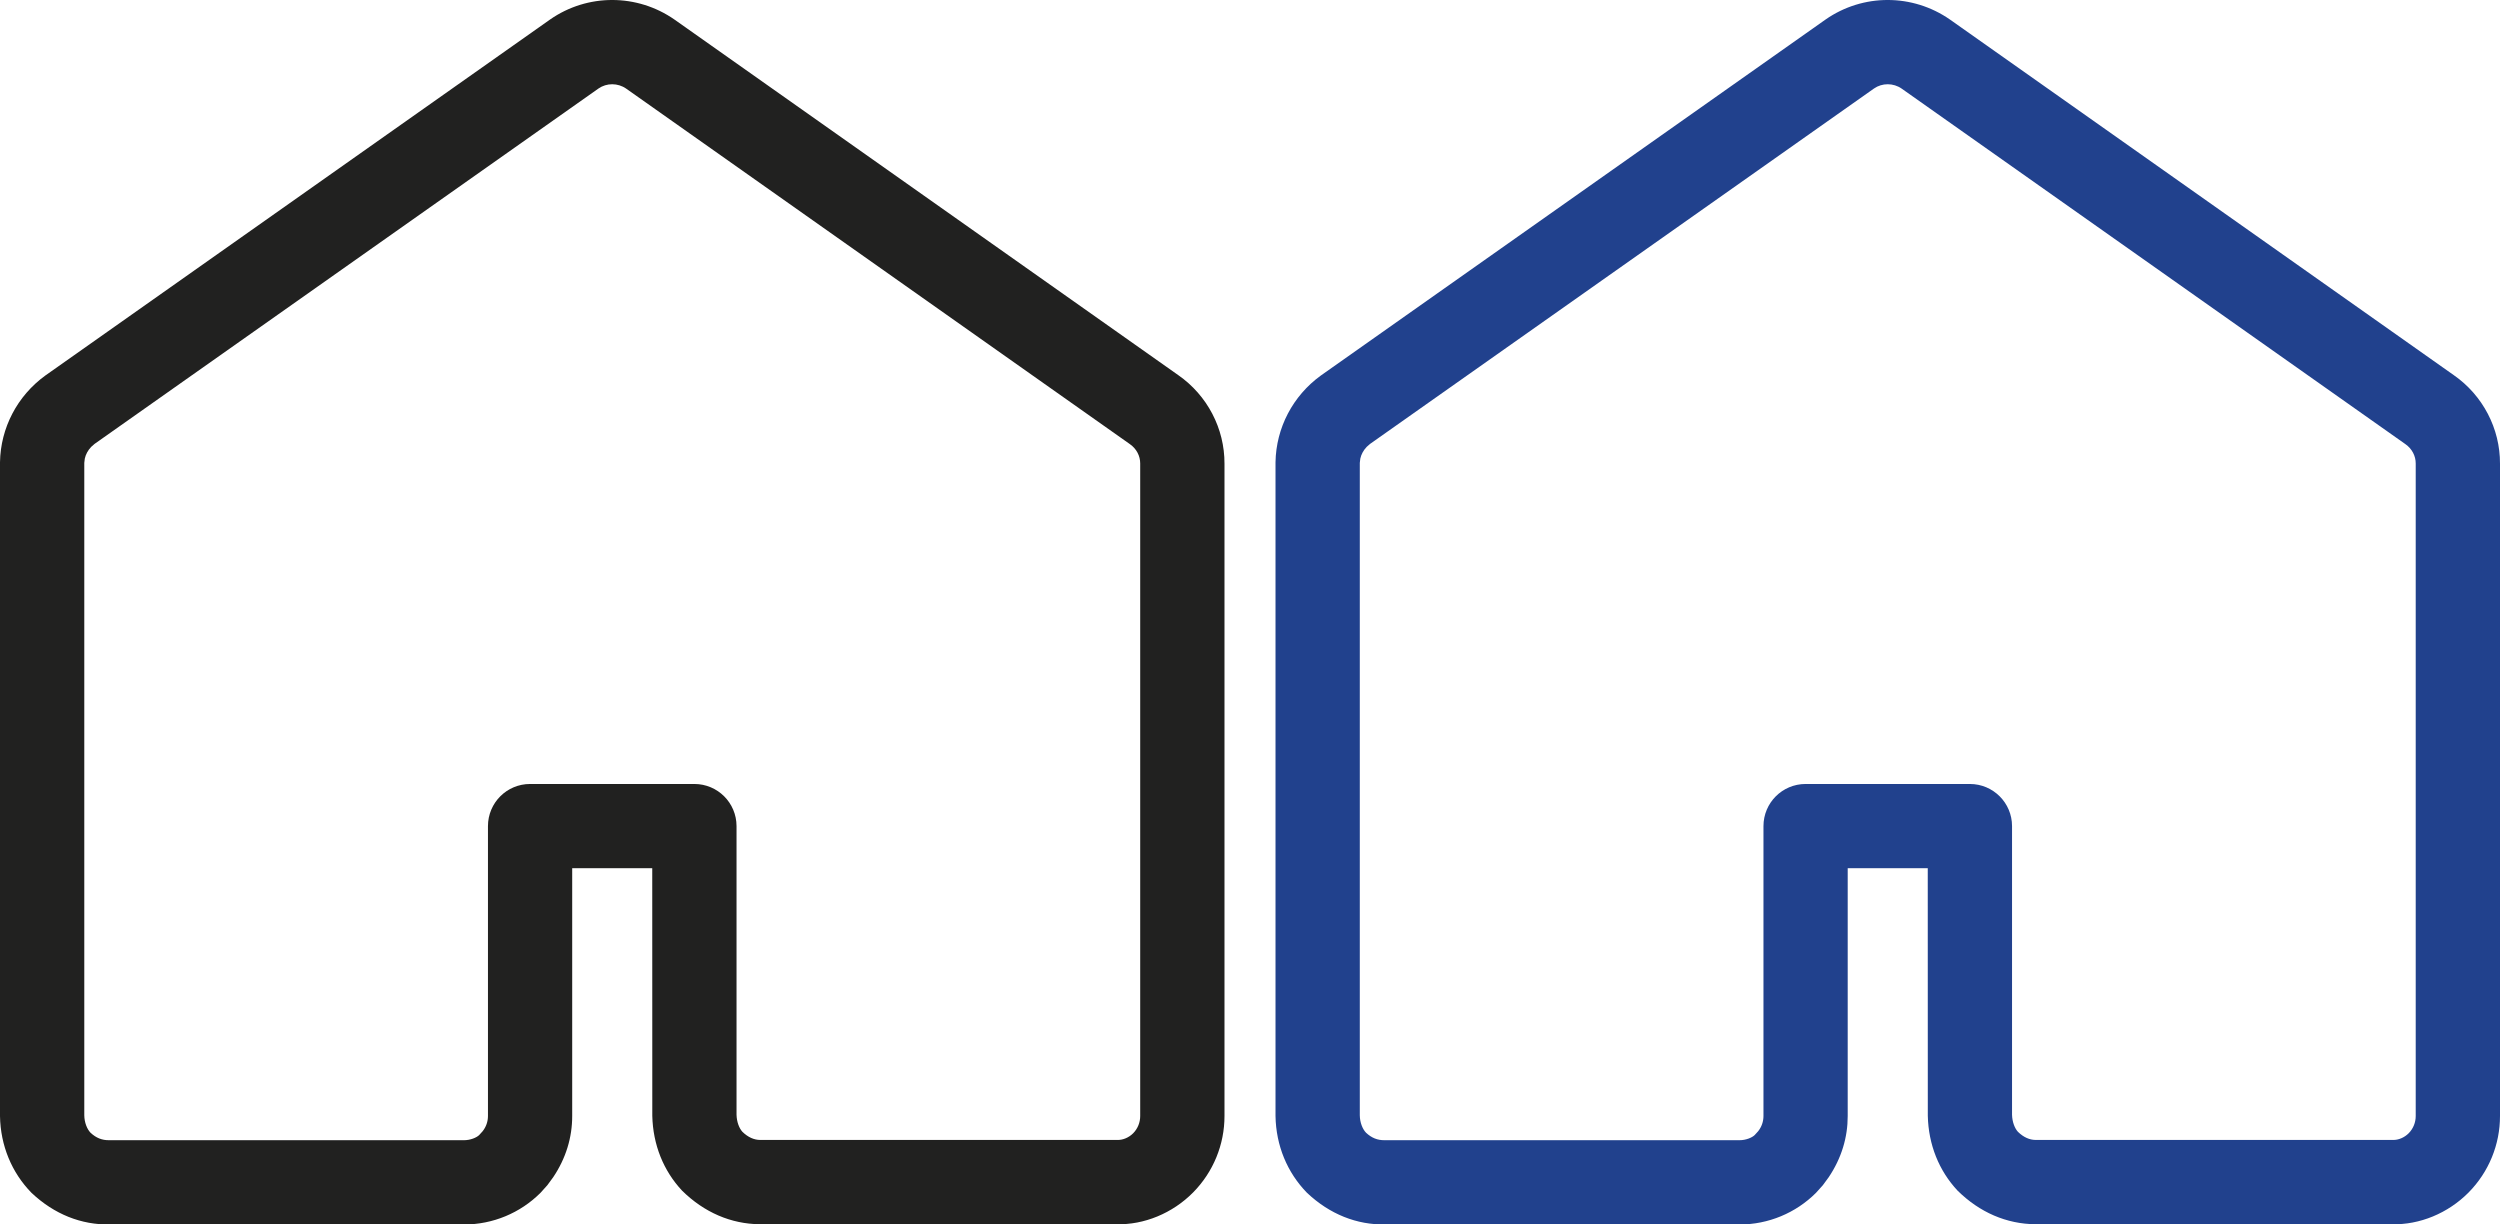
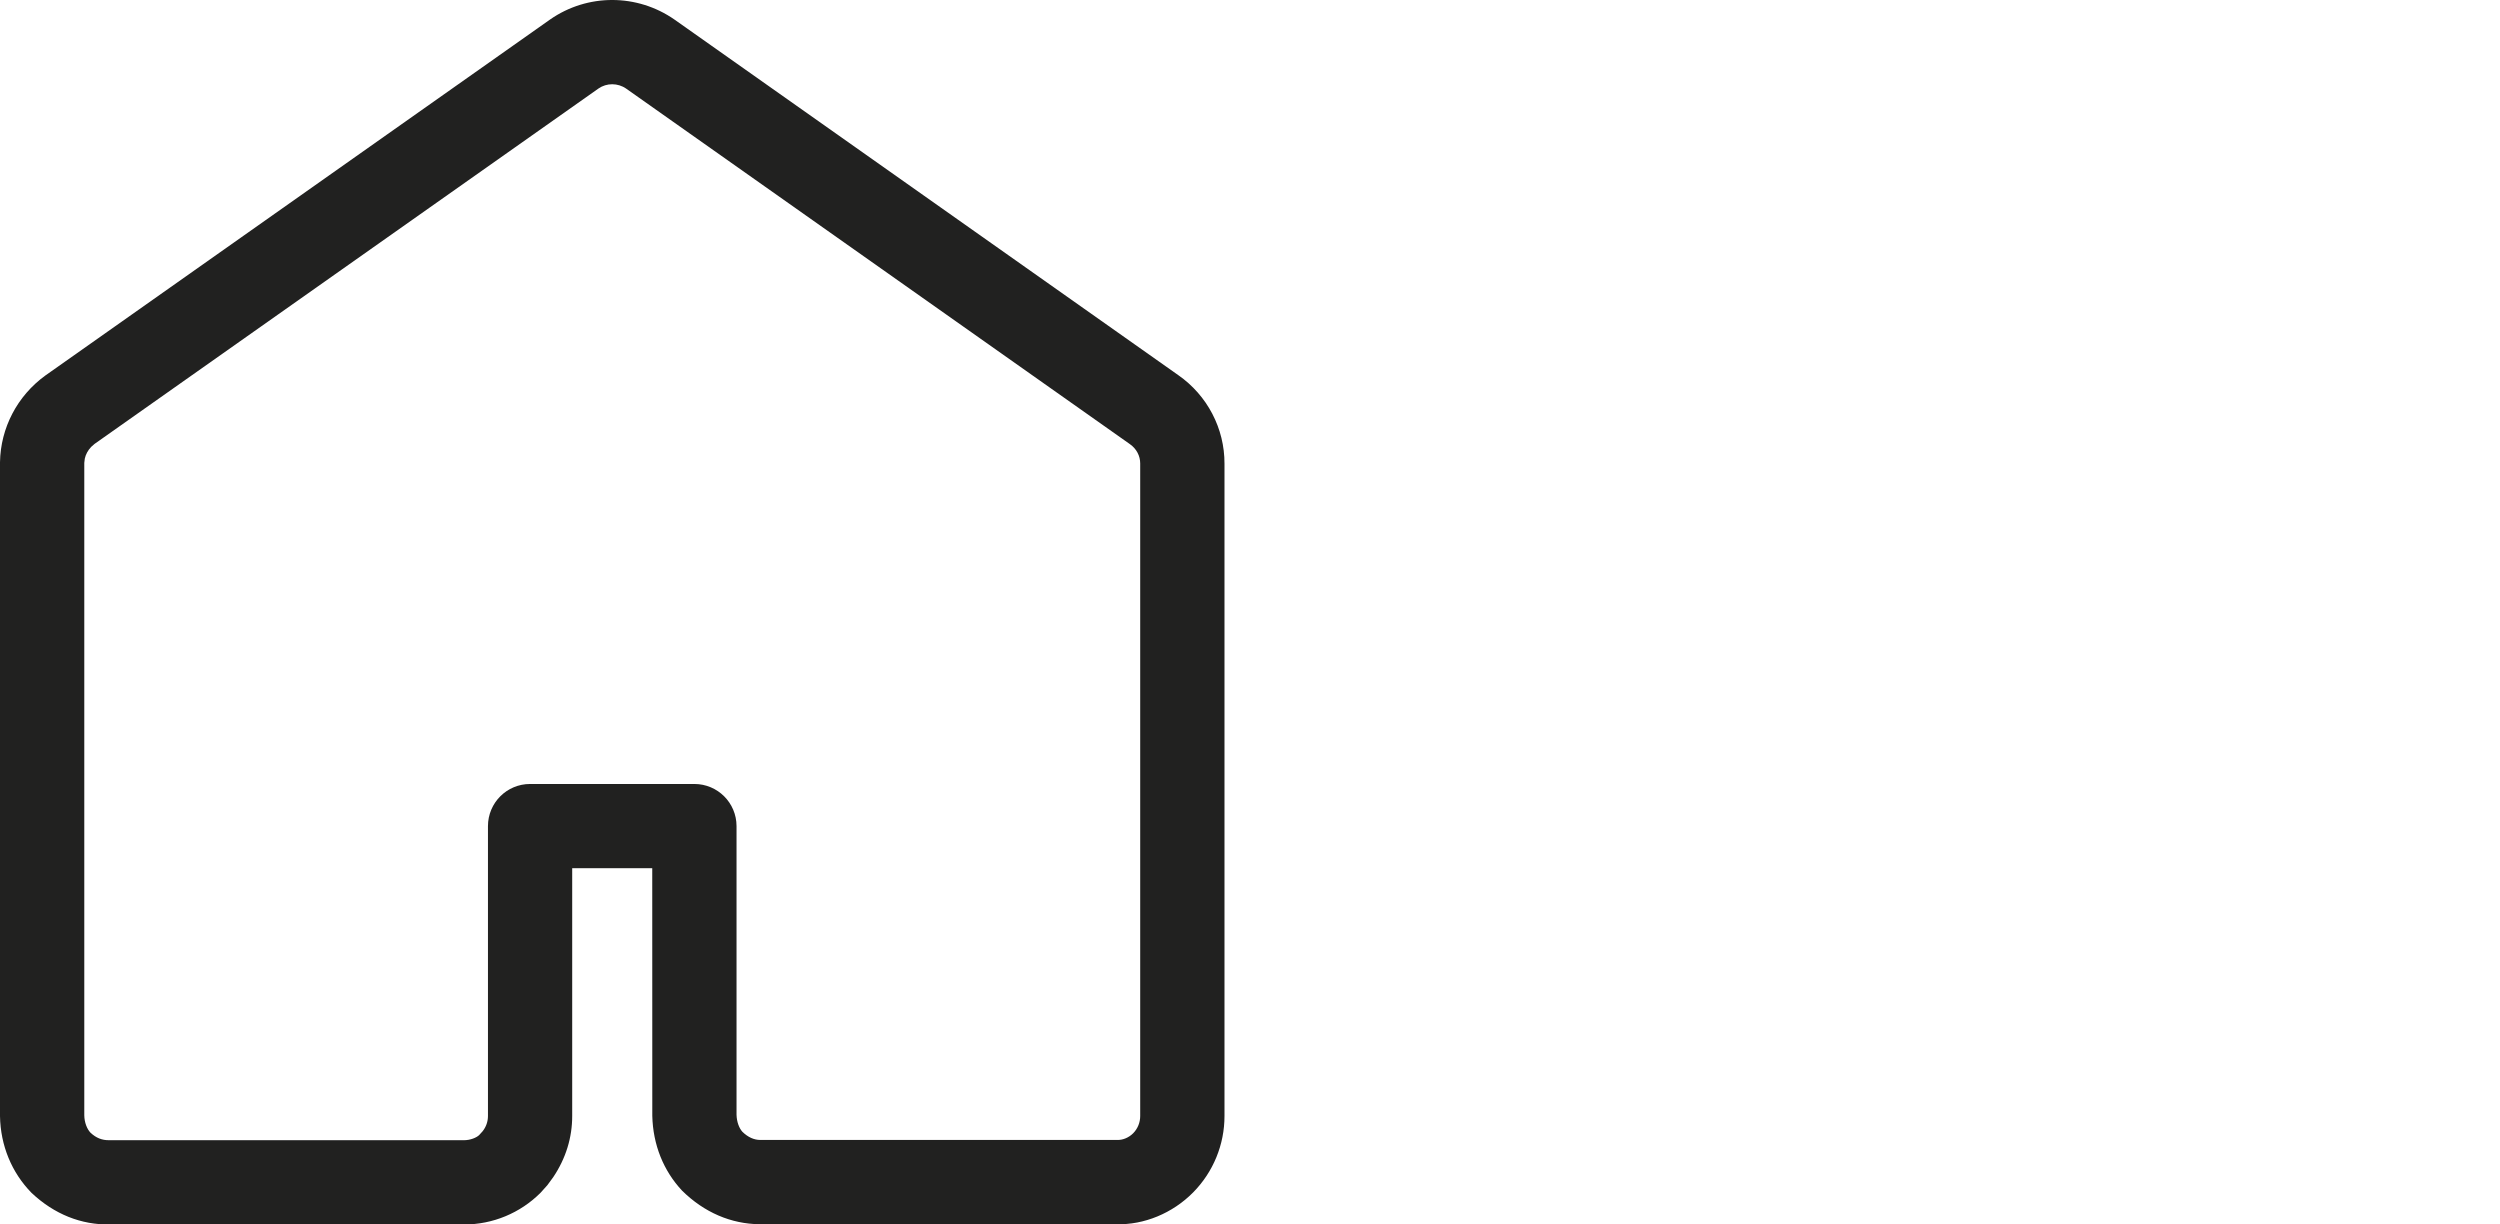
<svg xmlns="http://www.w3.org/2000/svg" width="49px" height="24px" viewBox="0 0 49 24" version="1.1">
  <title>home-web</title>
  <g id="🧫-Symbols" stroke="none" stroke-width="1" fill="none" fill-rule="evenodd">
    <g id="home-web" fill-rule="nonzero">
      <path d="M10.782,0.382 L0.889,7.36 C0.339,7.759 0.011,8.386 0,9.06 L0,21.875 C0.01,22.453 0.229,22.981 0.616,23.378 C1.062,23.8 1.596,24.01 2.155,23.999 L9.095,24 C9.658,24 10.197,23.776 10.594,23.379 L10.728,23.23 L10.843,23.073 C11.093,22.701 11.216,22.292 11.215,21.872 L11.215,17.017 L12.784,17.017 L12.785,21.87 C12.798,22.436 13.003,22.945 13.368,23.336 C13.804,23.766 14.331,23.989 14.89,23.995 L21.88,23.995 C22.422,24.01 22.981,23.781 23.385,23.372 C23.78,22.972 24.001,22.433 24,21.872 L24,9.089 C24.003,8.4 23.663,7.748 23.093,7.352 L13.222,0.385 C12.486,-0.128 11.514,-0.128 10.782,0.382 Z M12.273,1.737 L22.146,8.705 C22.275,8.795 22.349,8.937 22.348,9.085 L22.348,21.873 C22.348,22.001 22.299,22.122 22.21,22.212 C22.125,22.298 22.007,22.346 21.902,22.343 L14.898,22.343 C14.78,22.342 14.661,22.291 14.551,22.183 C14.489,22.115 14.44,21.993 14.436,21.849 L14.436,16.192 C14.436,15.736 14.066,15.366 13.61,15.366 L10.389,15.366 C9.933,15.366 9.564,15.736 9.564,16.192 L9.564,21.873 C9.564,21.982 9.528,22.086 9.46,22.172 L9.391,22.248 C9.339,22.298 9.22,22.348 9.095,22.348 L2.139,22.348 C2,22.35 1.884,22.304 1.774,22.201 C1.707,22.131 1.654,22.004 1.652,21.859 L1.652,9.073 L1.662,8.989 C1.68,8.906 1.723,8.826 1.787,8.759 L1.854,8.7 L11.73,1.735 C11.891,1.623 12.109,1.623 12.273,1.737 Z" id="home-copy-2" fill="#212120" />
-       <path d="M35.782,0.382 L25.889,7.36 C25.339,7.759 25.011,8.386 25,9.06 L25,21.875 C25.01,22.453 25.229,22.981 25.616,23.378 C26.062,23.8 26.596,24.01 27.155,23.999 L34.095,24 C34.658,24 35.197,23.776 35.594,23.379 L35.728,23.23 L35.843,23.073 C36.093,22.701 36.216,22.292 36.215,21.872 L36.215,17.017 L37.784,17.017 L37.785,21.87 C37.798,22.436 38.003,22.945 38.368,23.336 C38.804,23.766 39.331,23.989 39.89,23.995 L46.88,23.995 C47.422,24.01 47.981,23.781 48.385,23.372 C48.78,22.972 49.001,22.433 49,21.872 L49,9.089 C49.003,8.4 48.663,7.748 48.093,7.352 L38.222,0.385 C37.486,-0.128 36.514,-0.128 35.782,0.382 Z M37.273,1.737 L47.146,8.705 C47.275,8.795 47.349,8.937 47.348,9.085 L47.348,21.873 C47.348,22.001 47.299,22.122 47.21,22.212 C47.125,22.298 47.007,22.346 46.902,22.343 L39.898,22.343 C39.78,22.342 39.661,22.291 39.551,22.183 C39.489,22.115 39.44,21.993 39.436,21.849 L39.436,16.192 C39.436,15.736 39.066,15.366 38.61,15.366 L35.389,15.366 C34.933,15.366 34.564,15.736 34.564,16.192 L34.564,21.873 C34.564,21.982 34.528,22.086 34.46,22.172 L34.391,22.248 C34.339,22.298 34.22,22.348 34.095,22.348 L27.139,22.348 C27,22.35 26.884,22.304 26.774,22.201 C26.707,22.131 26.654,22.004 26.652,21.859 L26.652,9.073 L26.662,8.989 C26.68,8.906 26.723,8.826 26.787,8.759 L26.854,8.7 L36.73,1.735 C36.891,1.623 37.109,1.623 37.273,1.737 Z" id="home-copy-3" fill="#21418D" />
    </g>
  </g>
</svg>